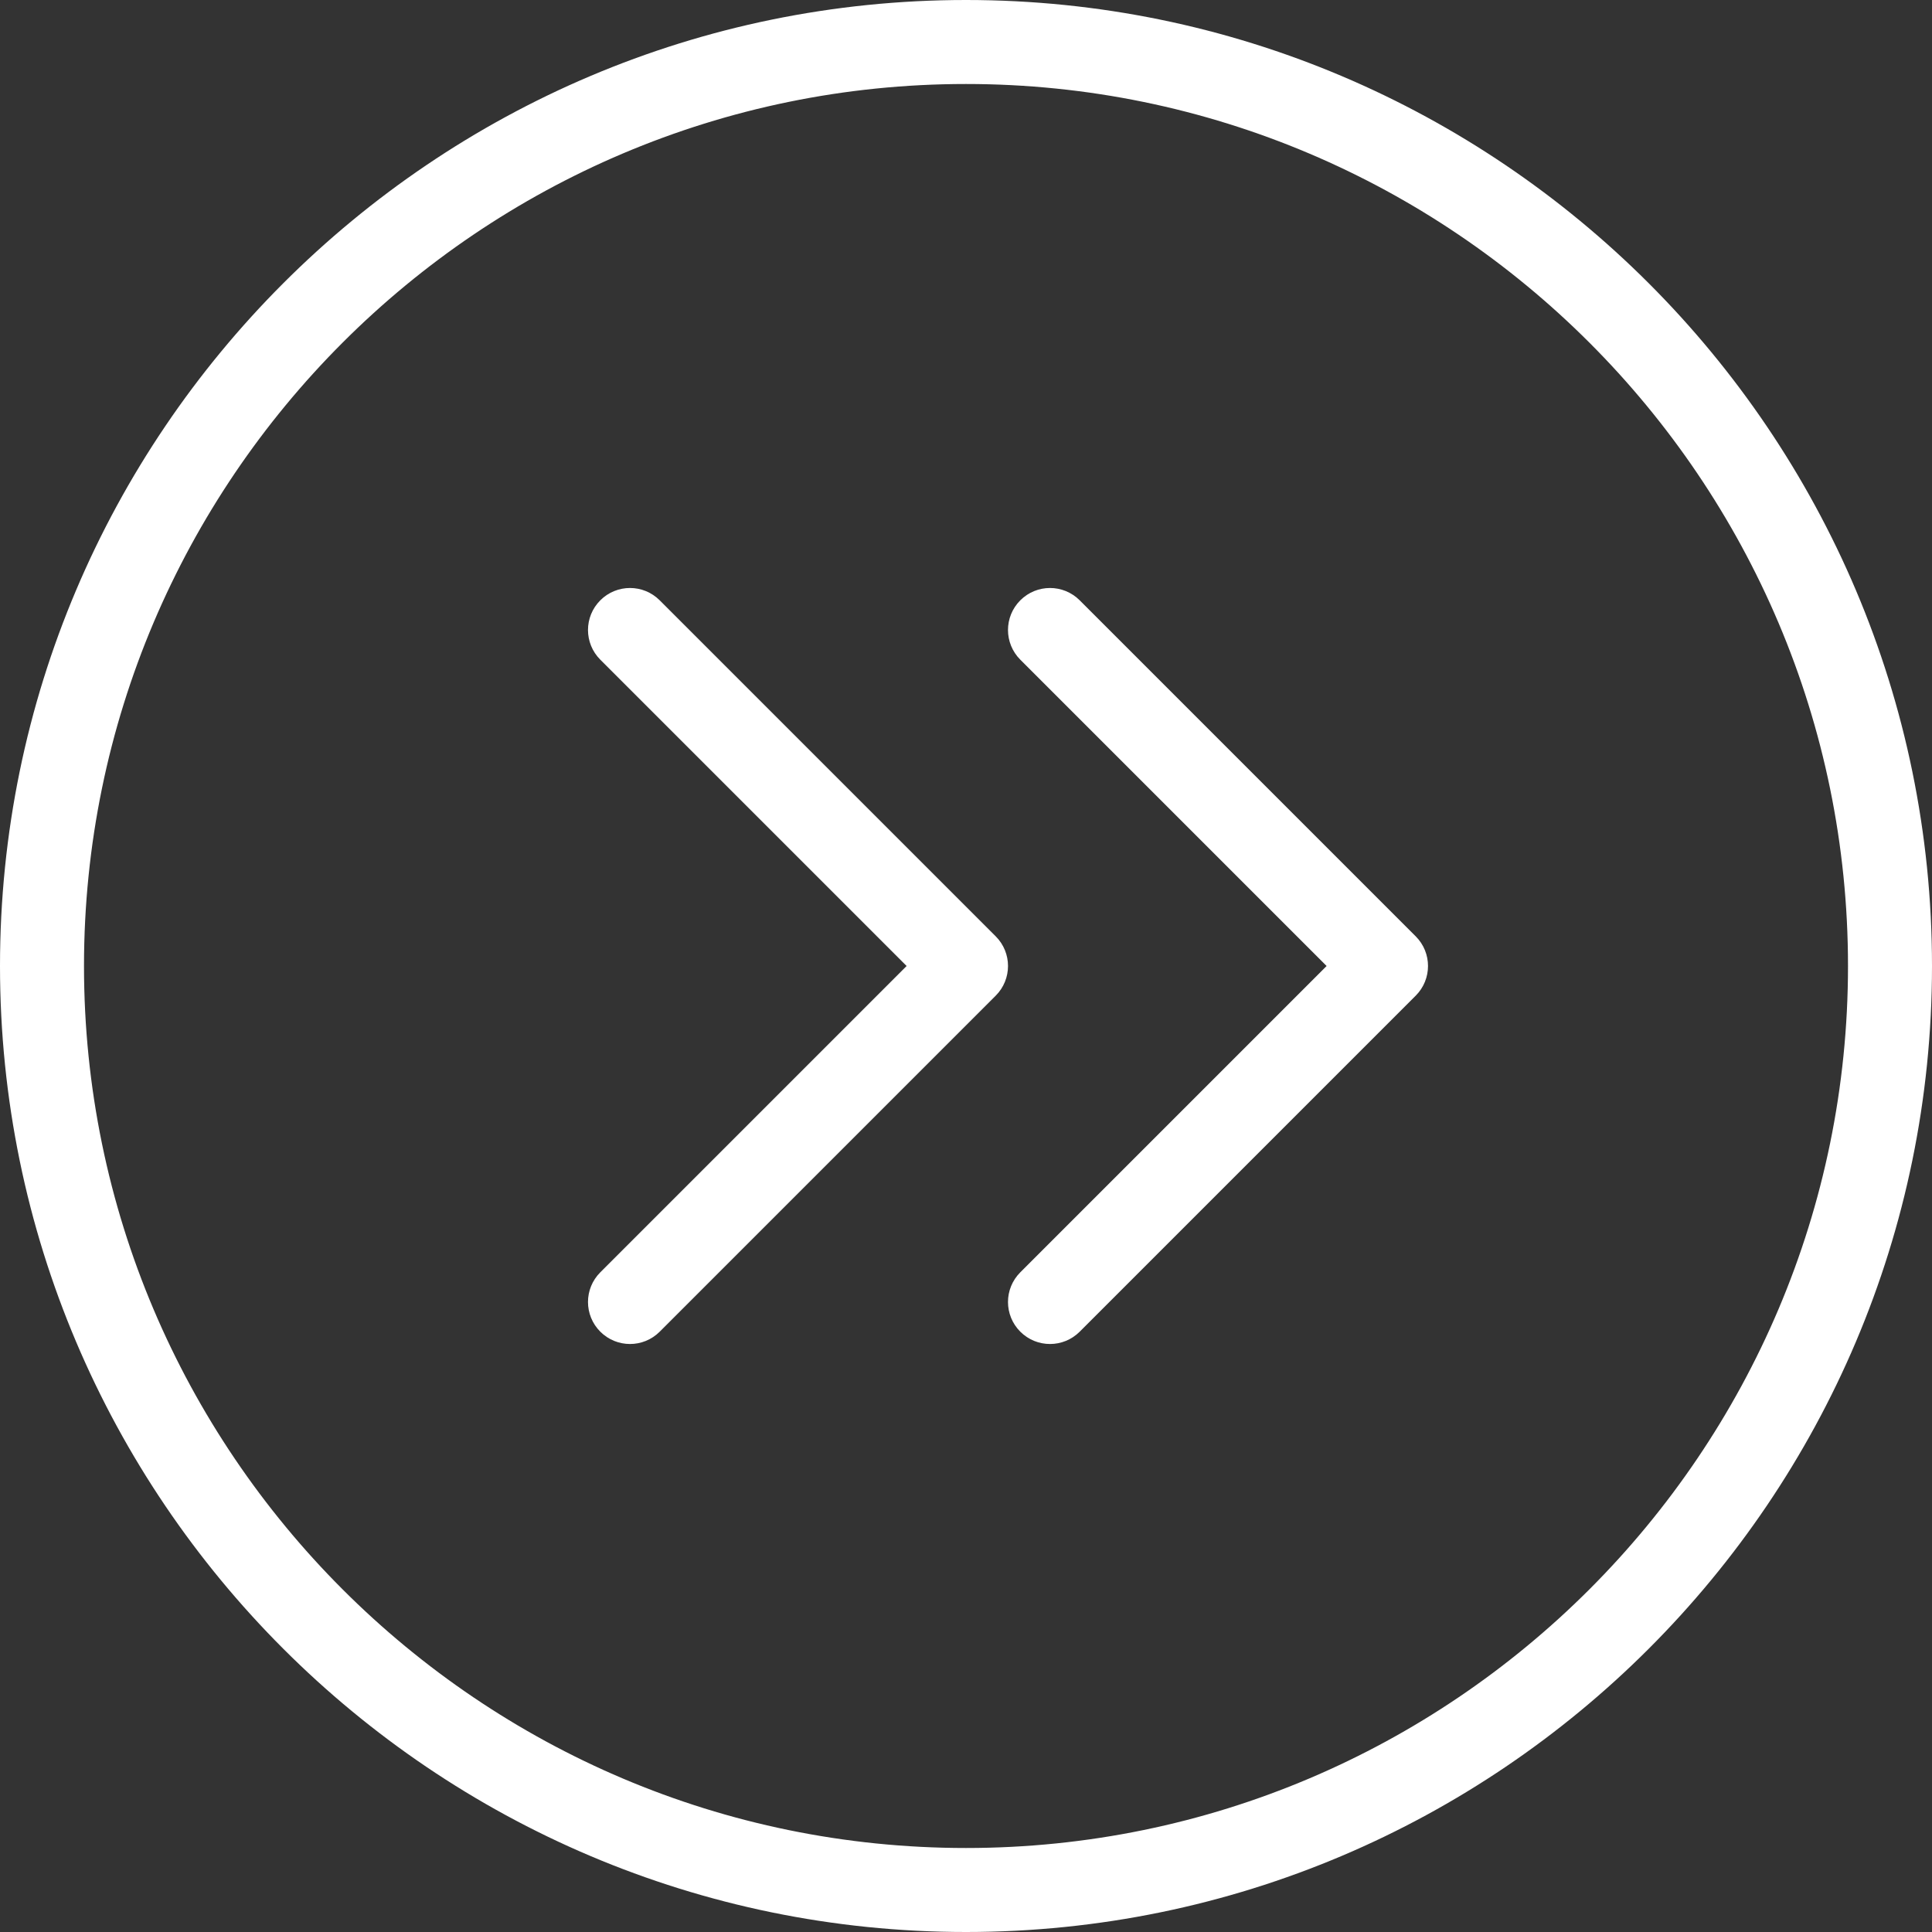
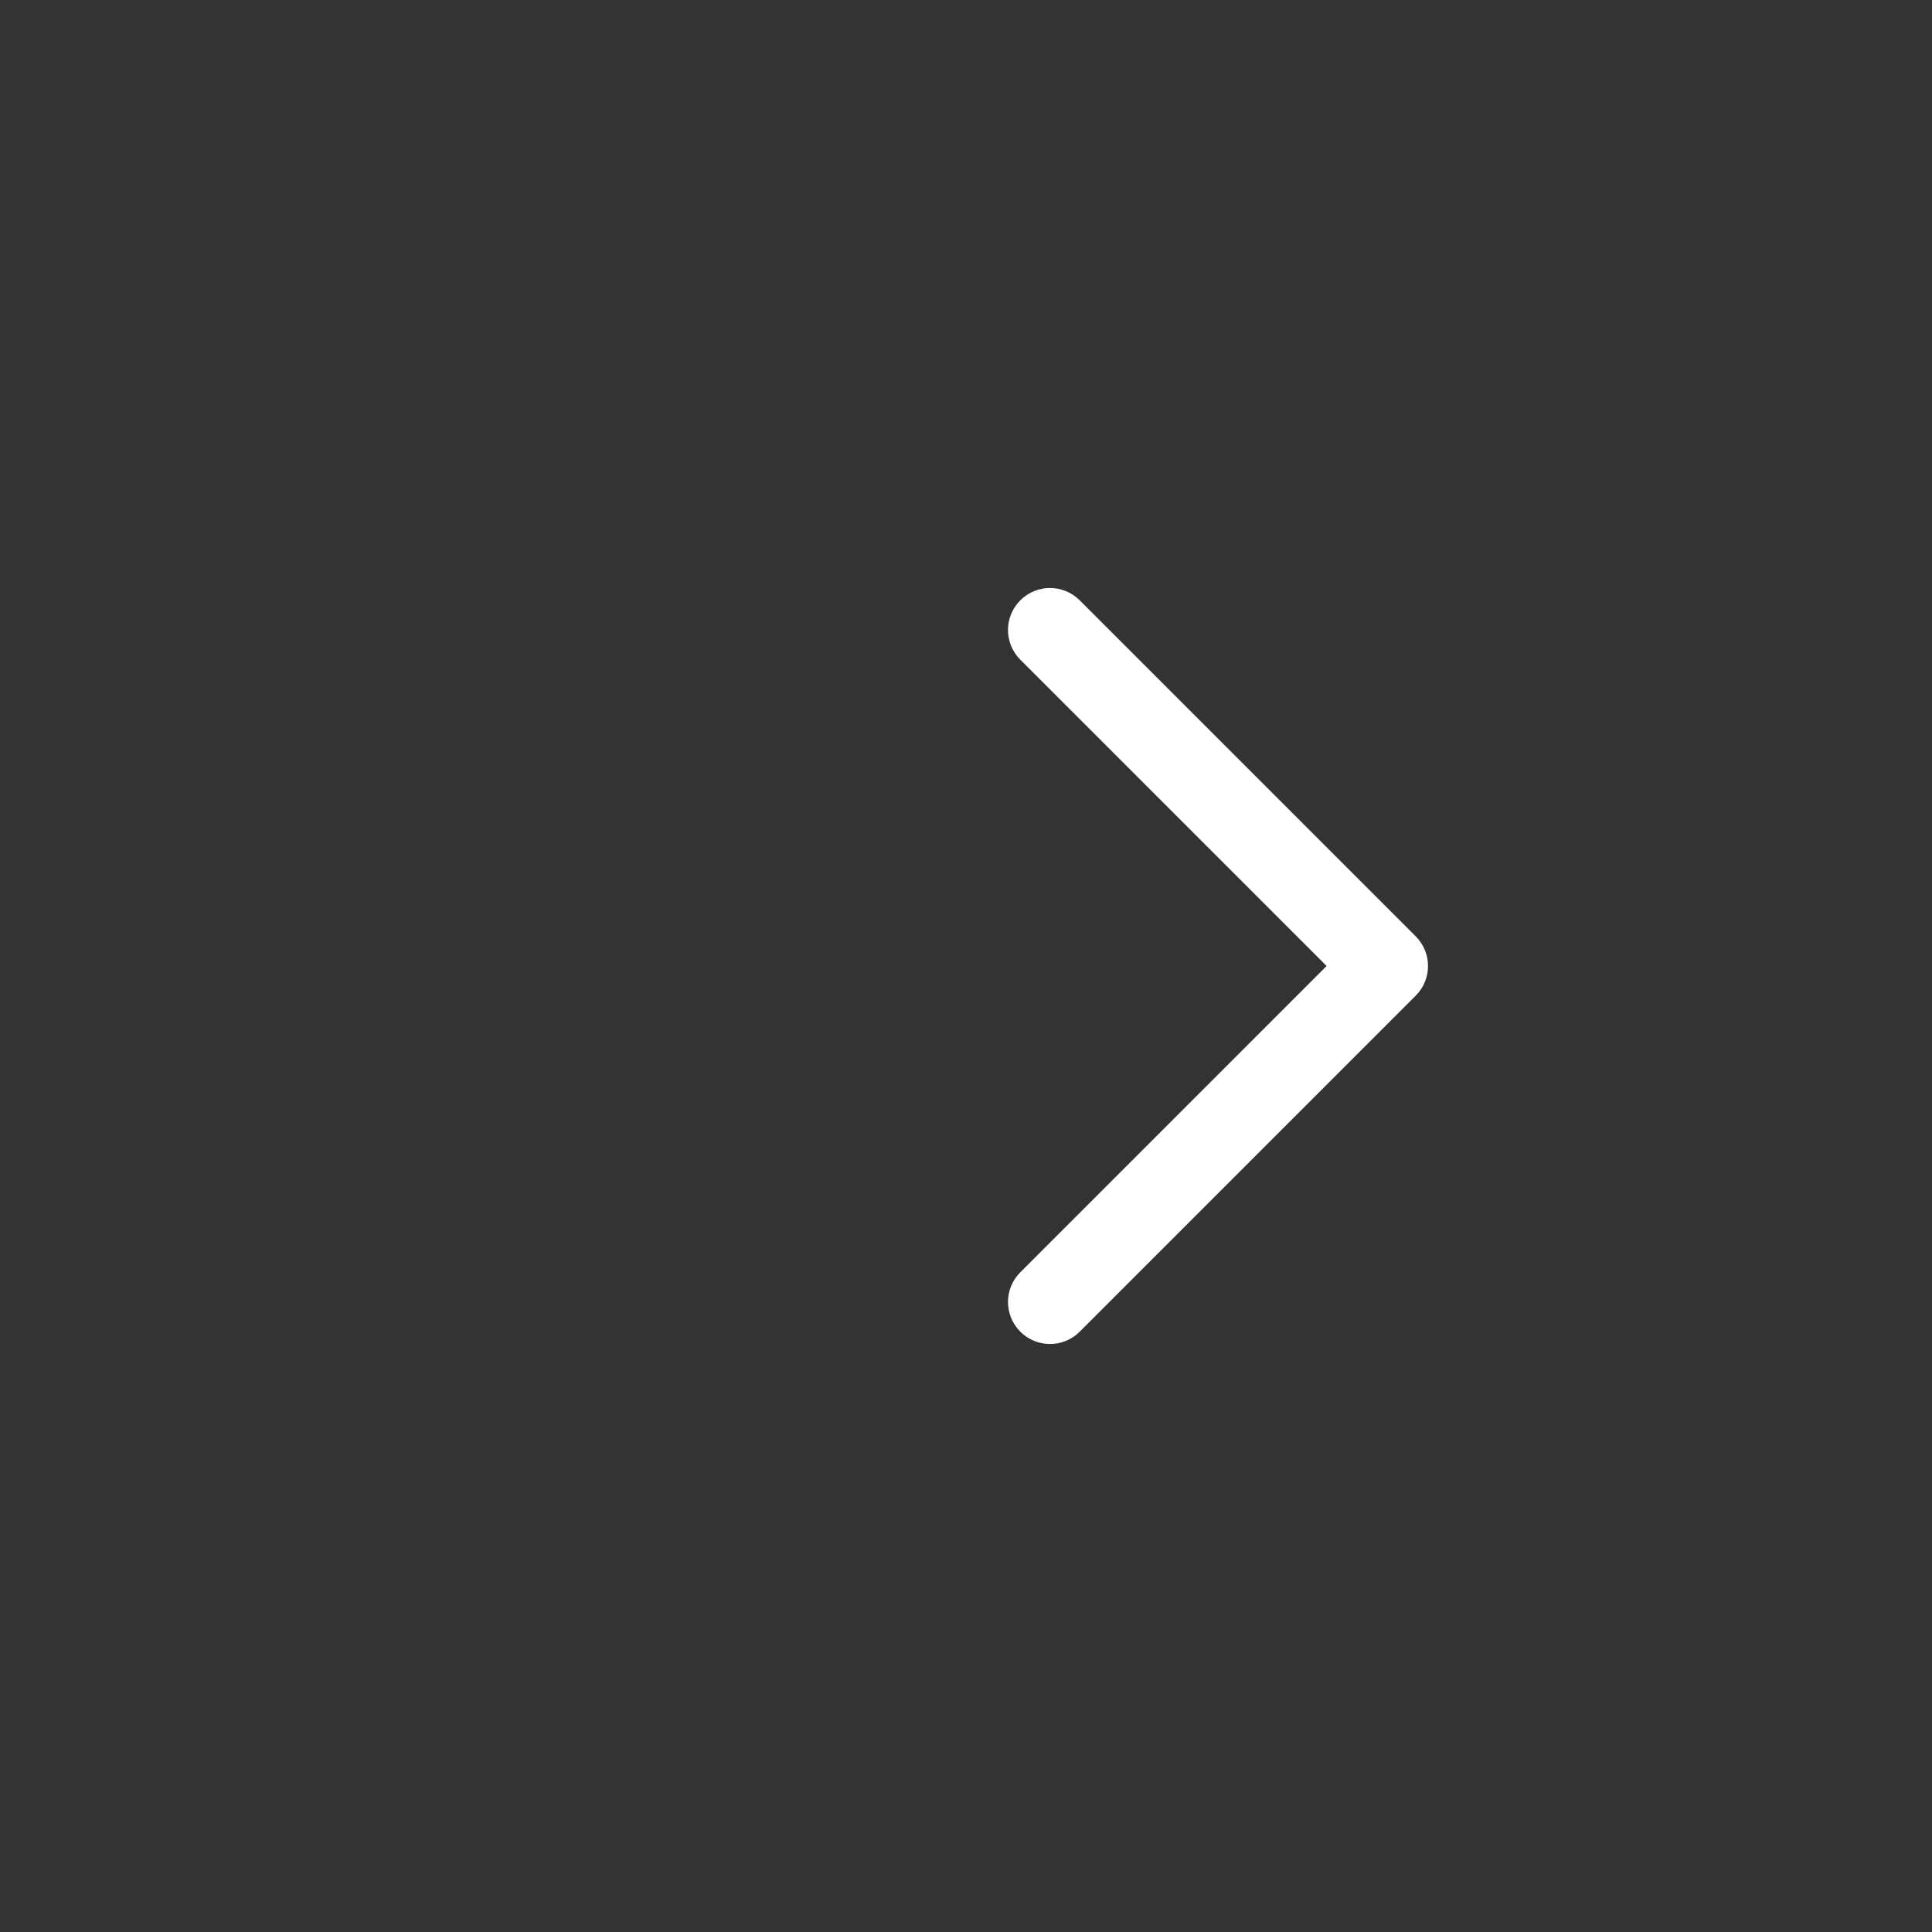
<svg xmlns="http://www.w3.org/2000/svg" version="1.1" id="Capa_1" x="0px" y="0px" viewBox="0 0 368 368" style="enable-background:new 0 0 368 368;" xml:space="preserve" width="512px" height="512px">
  <rect x="0" y="0" width="368" height="368" fill="#333333" stroke="none" />
  <g>
    <g>
      <g>
        <g>
-           <path d="M184,0C82.544,0,0,82.544,0,184s82.544,184,184,184s184-82.544,184-184S285.456,0,184,0z M184,352     c-92.64,0-168-75.36-168-168S91.36,16,184,16s168,75.36,168,168S276.64,352,184,352z" data-original="#000000" class="active-path" data-old_color="#000000" fill="#FFFFFF" />
          <path d="M205.656,114.344c-3.128-3.128-8.184-3.128-11.312,0c-3.128,3.128-3.128,8.184,0,11.312L252.688,184l-58.344,58.344     c-3.128,3.128-3.128,8.184,0,11.312c1.56,1.56,3.608,2.344,5.656,2.344c2.048,0,4.096-0.784,5.656-2.344l64-64     c3.128-3.128,3.128-8.184,0-11.312L205.656,114.344z" data-original="#000000" class="active-path" data-old_color="#000000" fill="#FFFFFF" />
-           <path d="M189.656,178.344l-64-64c-3.128-3.128-8.184-3.128-11.312,0s-3.128,8.184,0,11.312L172.688,184l-58.344,58.344     c-3.128,3.128-3.128,8.184,0,11.312c1.56,1.56,3.608,2.344,5.656,2.344c2.048,0,4.096-0.784,5.656-2.344l64-64     C192.784,186.528,192.784,181.472,189.656,178.344z" data-original="#000000" class="active-path" data-old_color="#000000" fill="#FFFFFF" />
        </g>
      </g>
    </g>
  </g>
</svg>